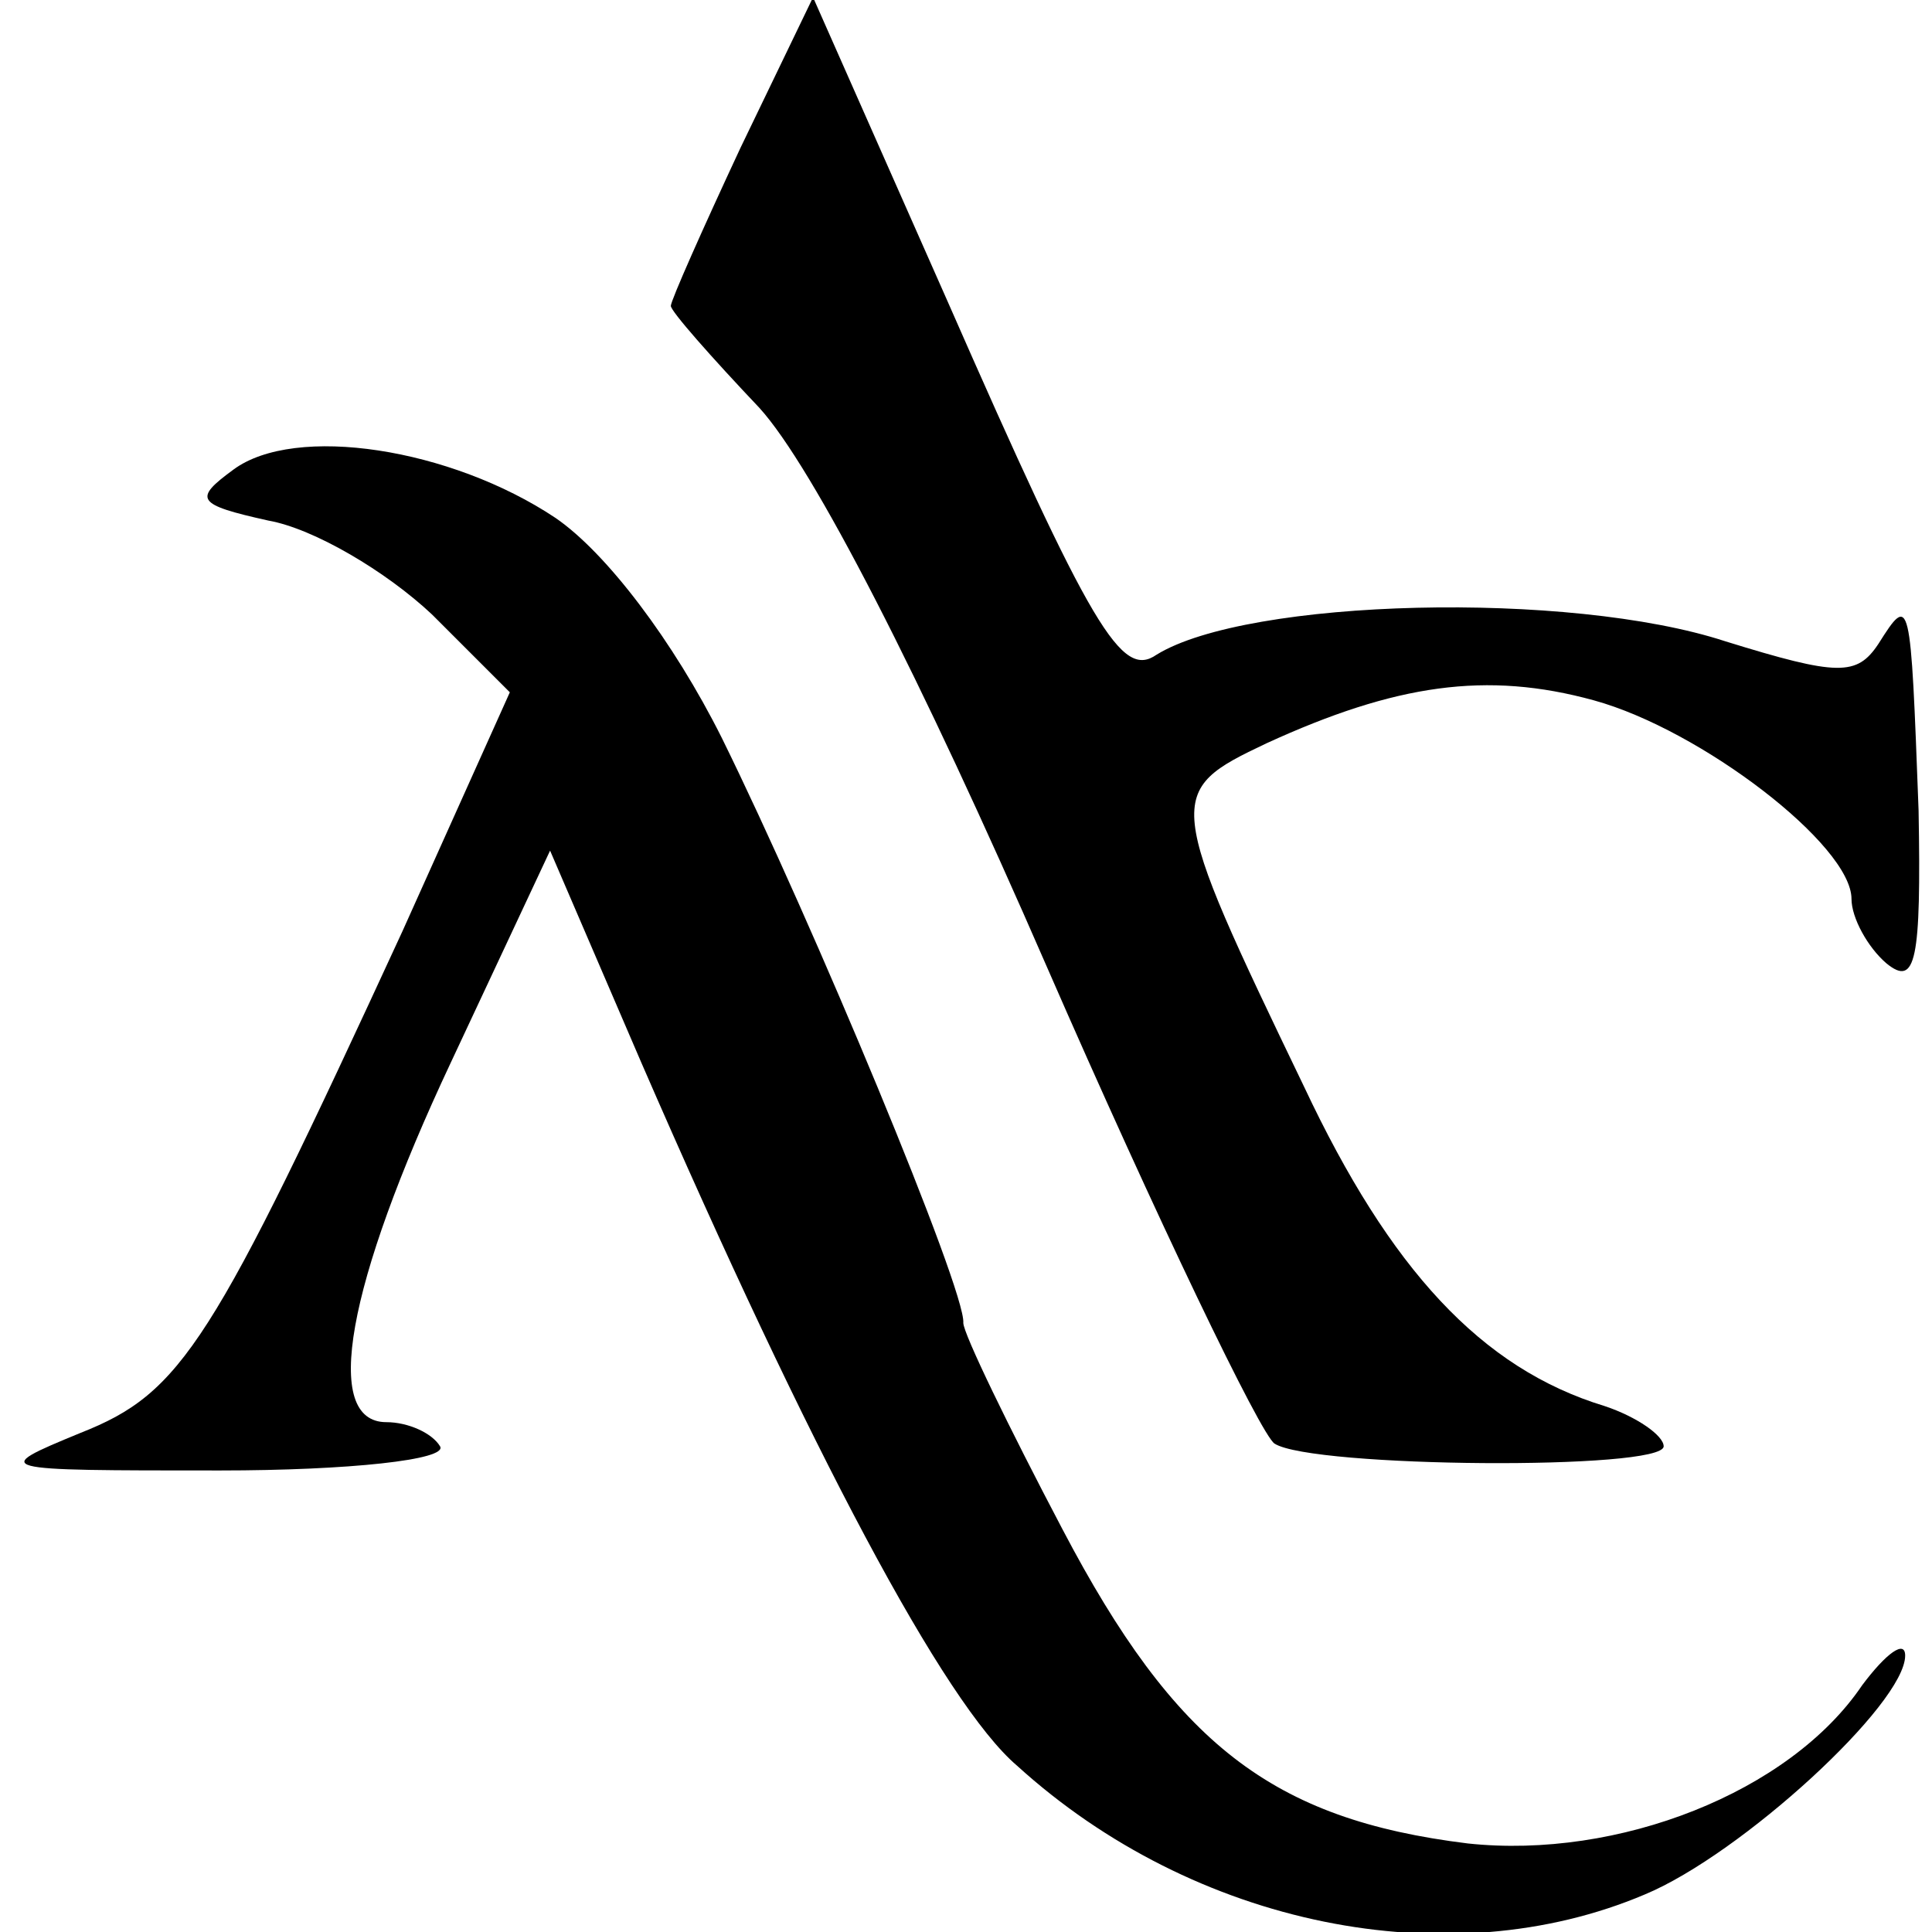
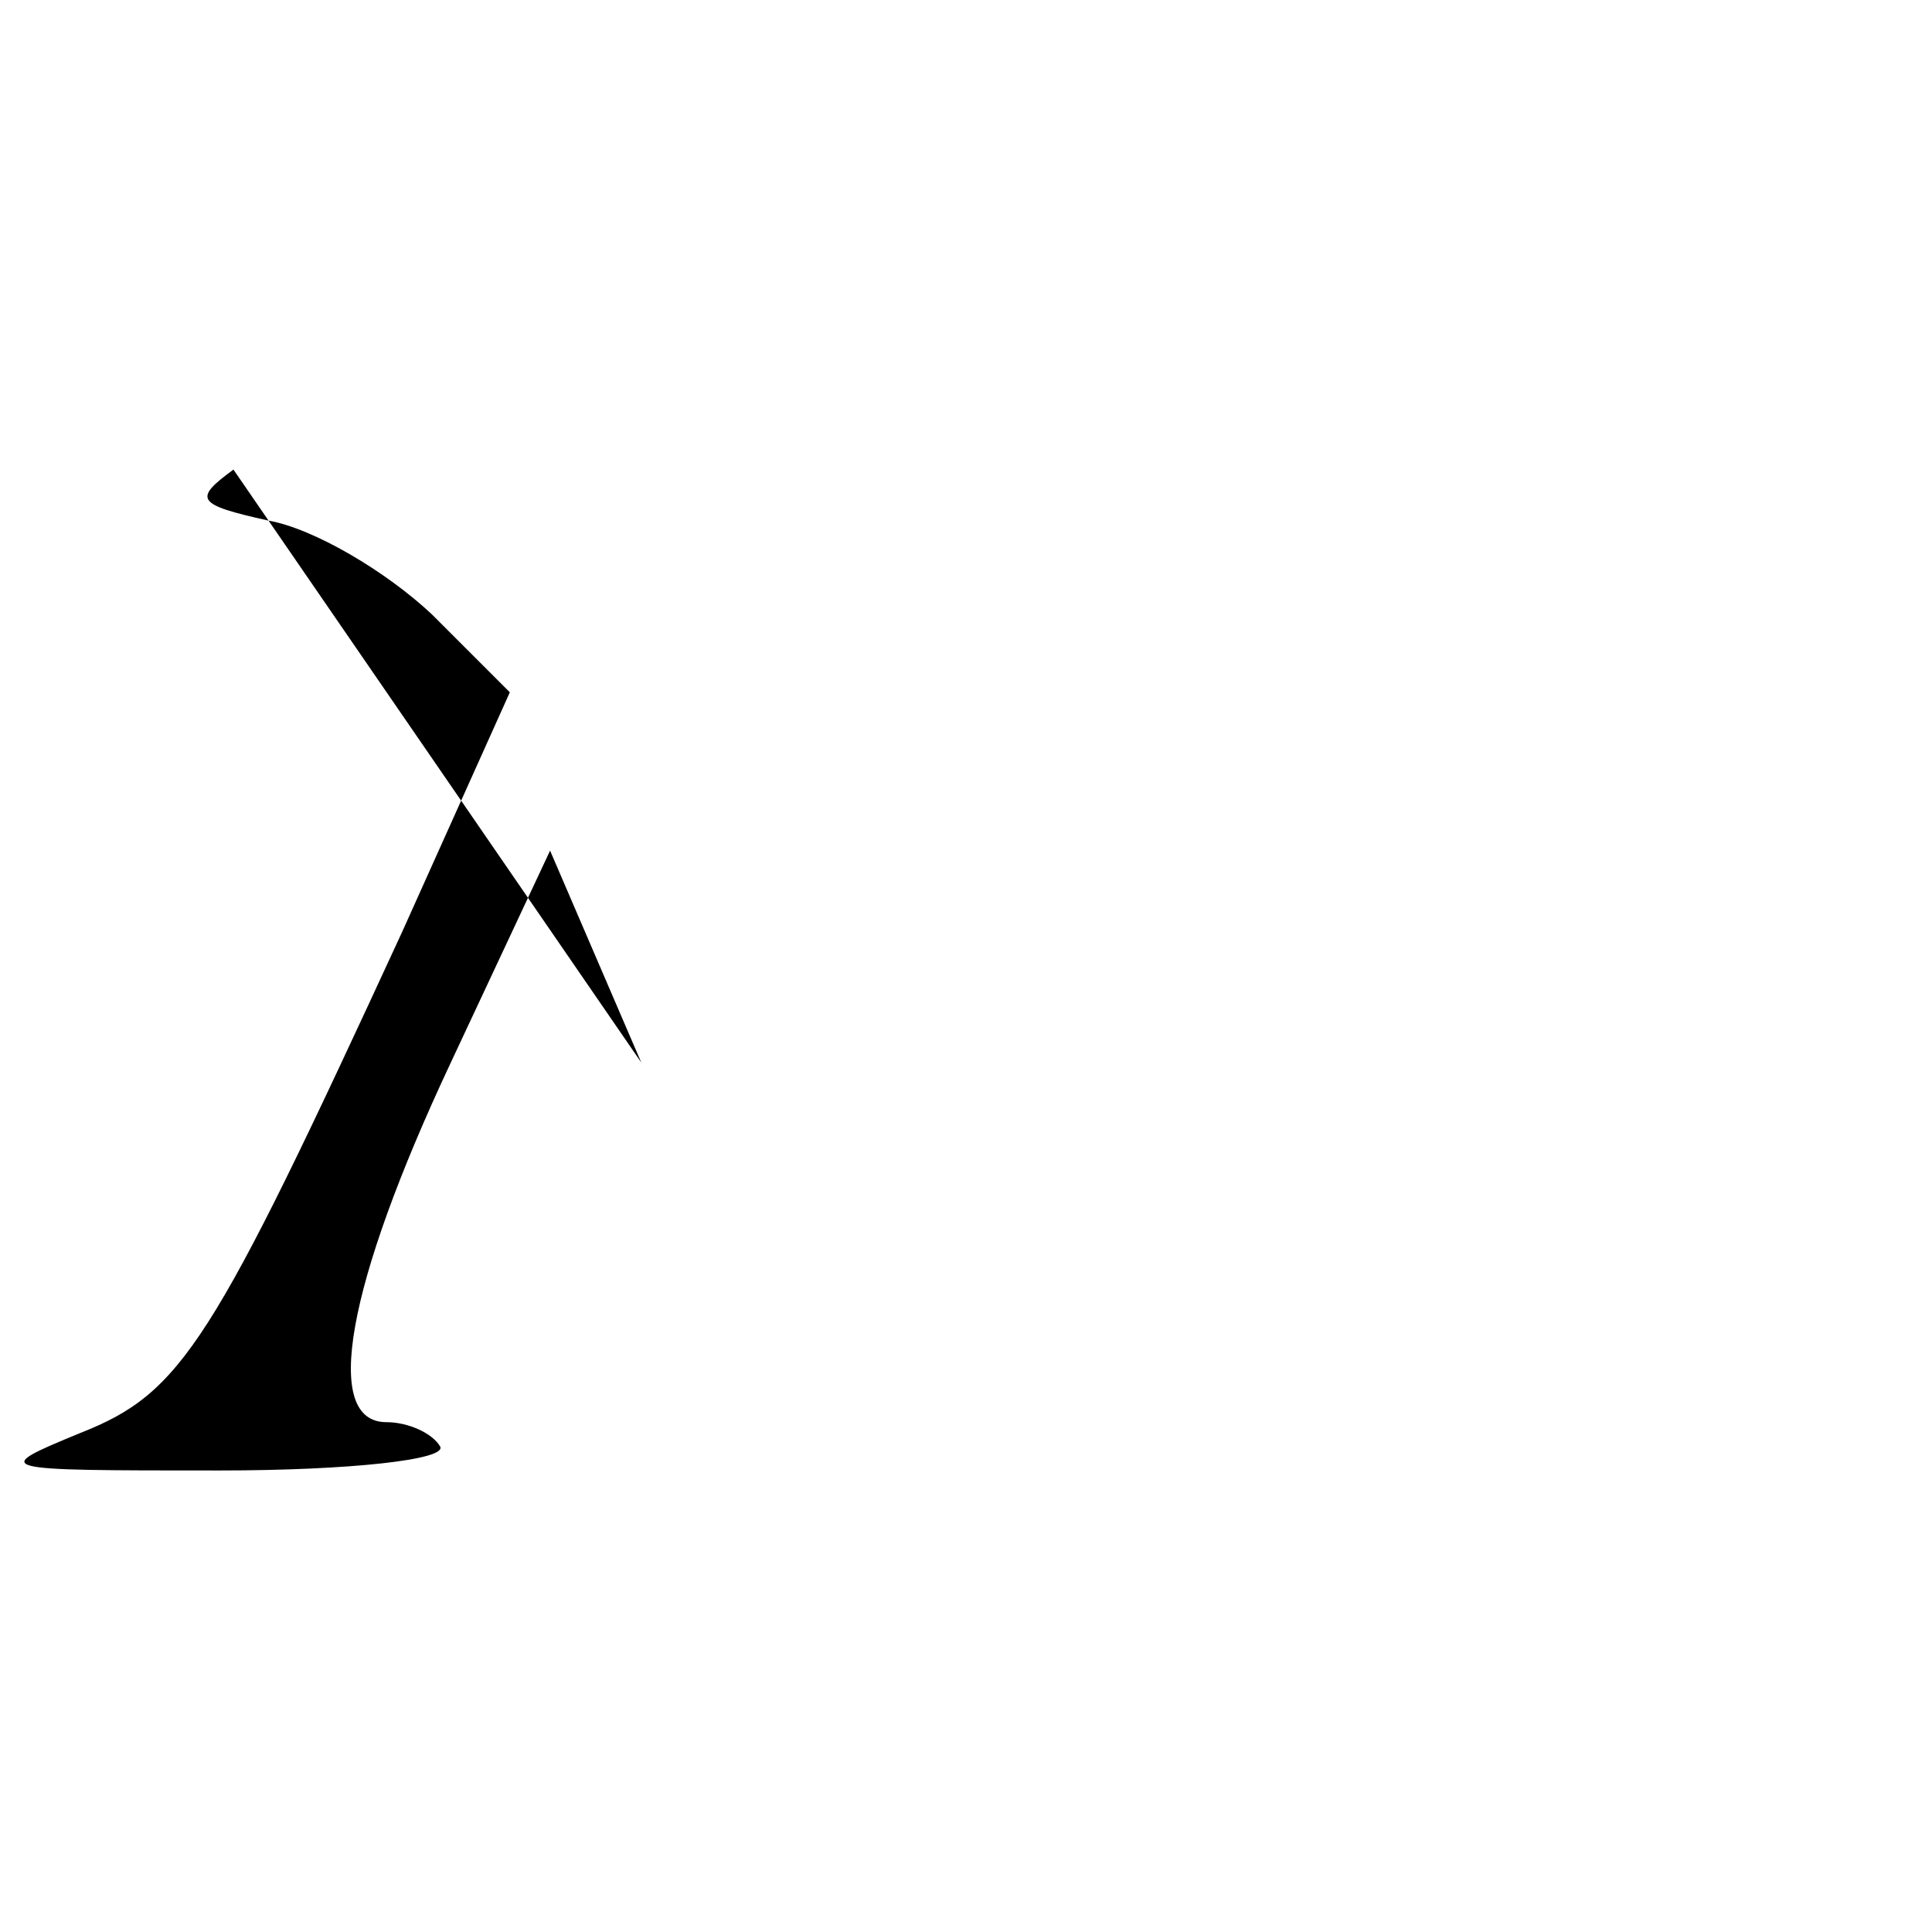
<svg xmlns="http://www.w3.org/2000/svg" version="1.0" width="72pt" height="72pt" viewBox="0 0 72 72" preserveAspectRatio="xMidYMid meet">
  <g transform="translate(0,72) scale(0.1,-0.1)" fill="#000000" stroke="none">
-     <path d="M276 665 c-14 -30 -26 -57 -26 -59 0 -2 15 -19 33 -38 20 -22 60 -100 107 -208 41 -94 80 -175 85 -178 14 -9 145 -10 145 -1 0 4 -10 11 -22 15 -46 14 -80 51 -112 119 -52 108 -52 110 -14 128 48 22 82 27 122 16 40 -11 96 -54 96 -74 0 -7 6 -18 13 -24 11 -9 13 1 12 57 -3 80 -3 81 -15 62 -8 -12 -15 -12 -57 1 -58 19 -178 16 -212 -5 -13 -9 -24 9 -78 132 l-50 113 -27 -56z" />
-     <path d="M87 545 c-15 -11 -14 -13 13 -19 17 -3 44 -19 61 -35 l29 -29 -40 -89 c-71 -154 -82 -172 -120 -187 -34 -14 -33 -14 52 -14 48 0 85 4 82 9 -3 5 -12 9 -20 9 -24 0 -15 51 24 134 l37 79 34 -79 c63 -145 113 -239 140 -262 66 -60 161 -79 234 -48 36 15 97 71 97 89 0 6 -7 1 -16 -11 -27 -40 -91 -65 -147 -59 -73 9 -109 37 -151 117 -20 38 -37 73 -37 77 1 12 -56 149 -90 218 -18 36 -43 69 -62 82 -39 26 -97 35 -120 18z" />
+     <path d="M87 545 c-15 -11 -14 -13 13 -19 17 -3 44 -19 61 -35 l29 -29 -40 -89 c-71 -154 -82 -172 -120 -187 -34 -14 -33 -14 52 -14 48 0 85 4 82 9 -3 5 -12 9 -20 9 -24 0 -15 51 24 134 l37 79 34 -79 z" />
  </g>
</svg>